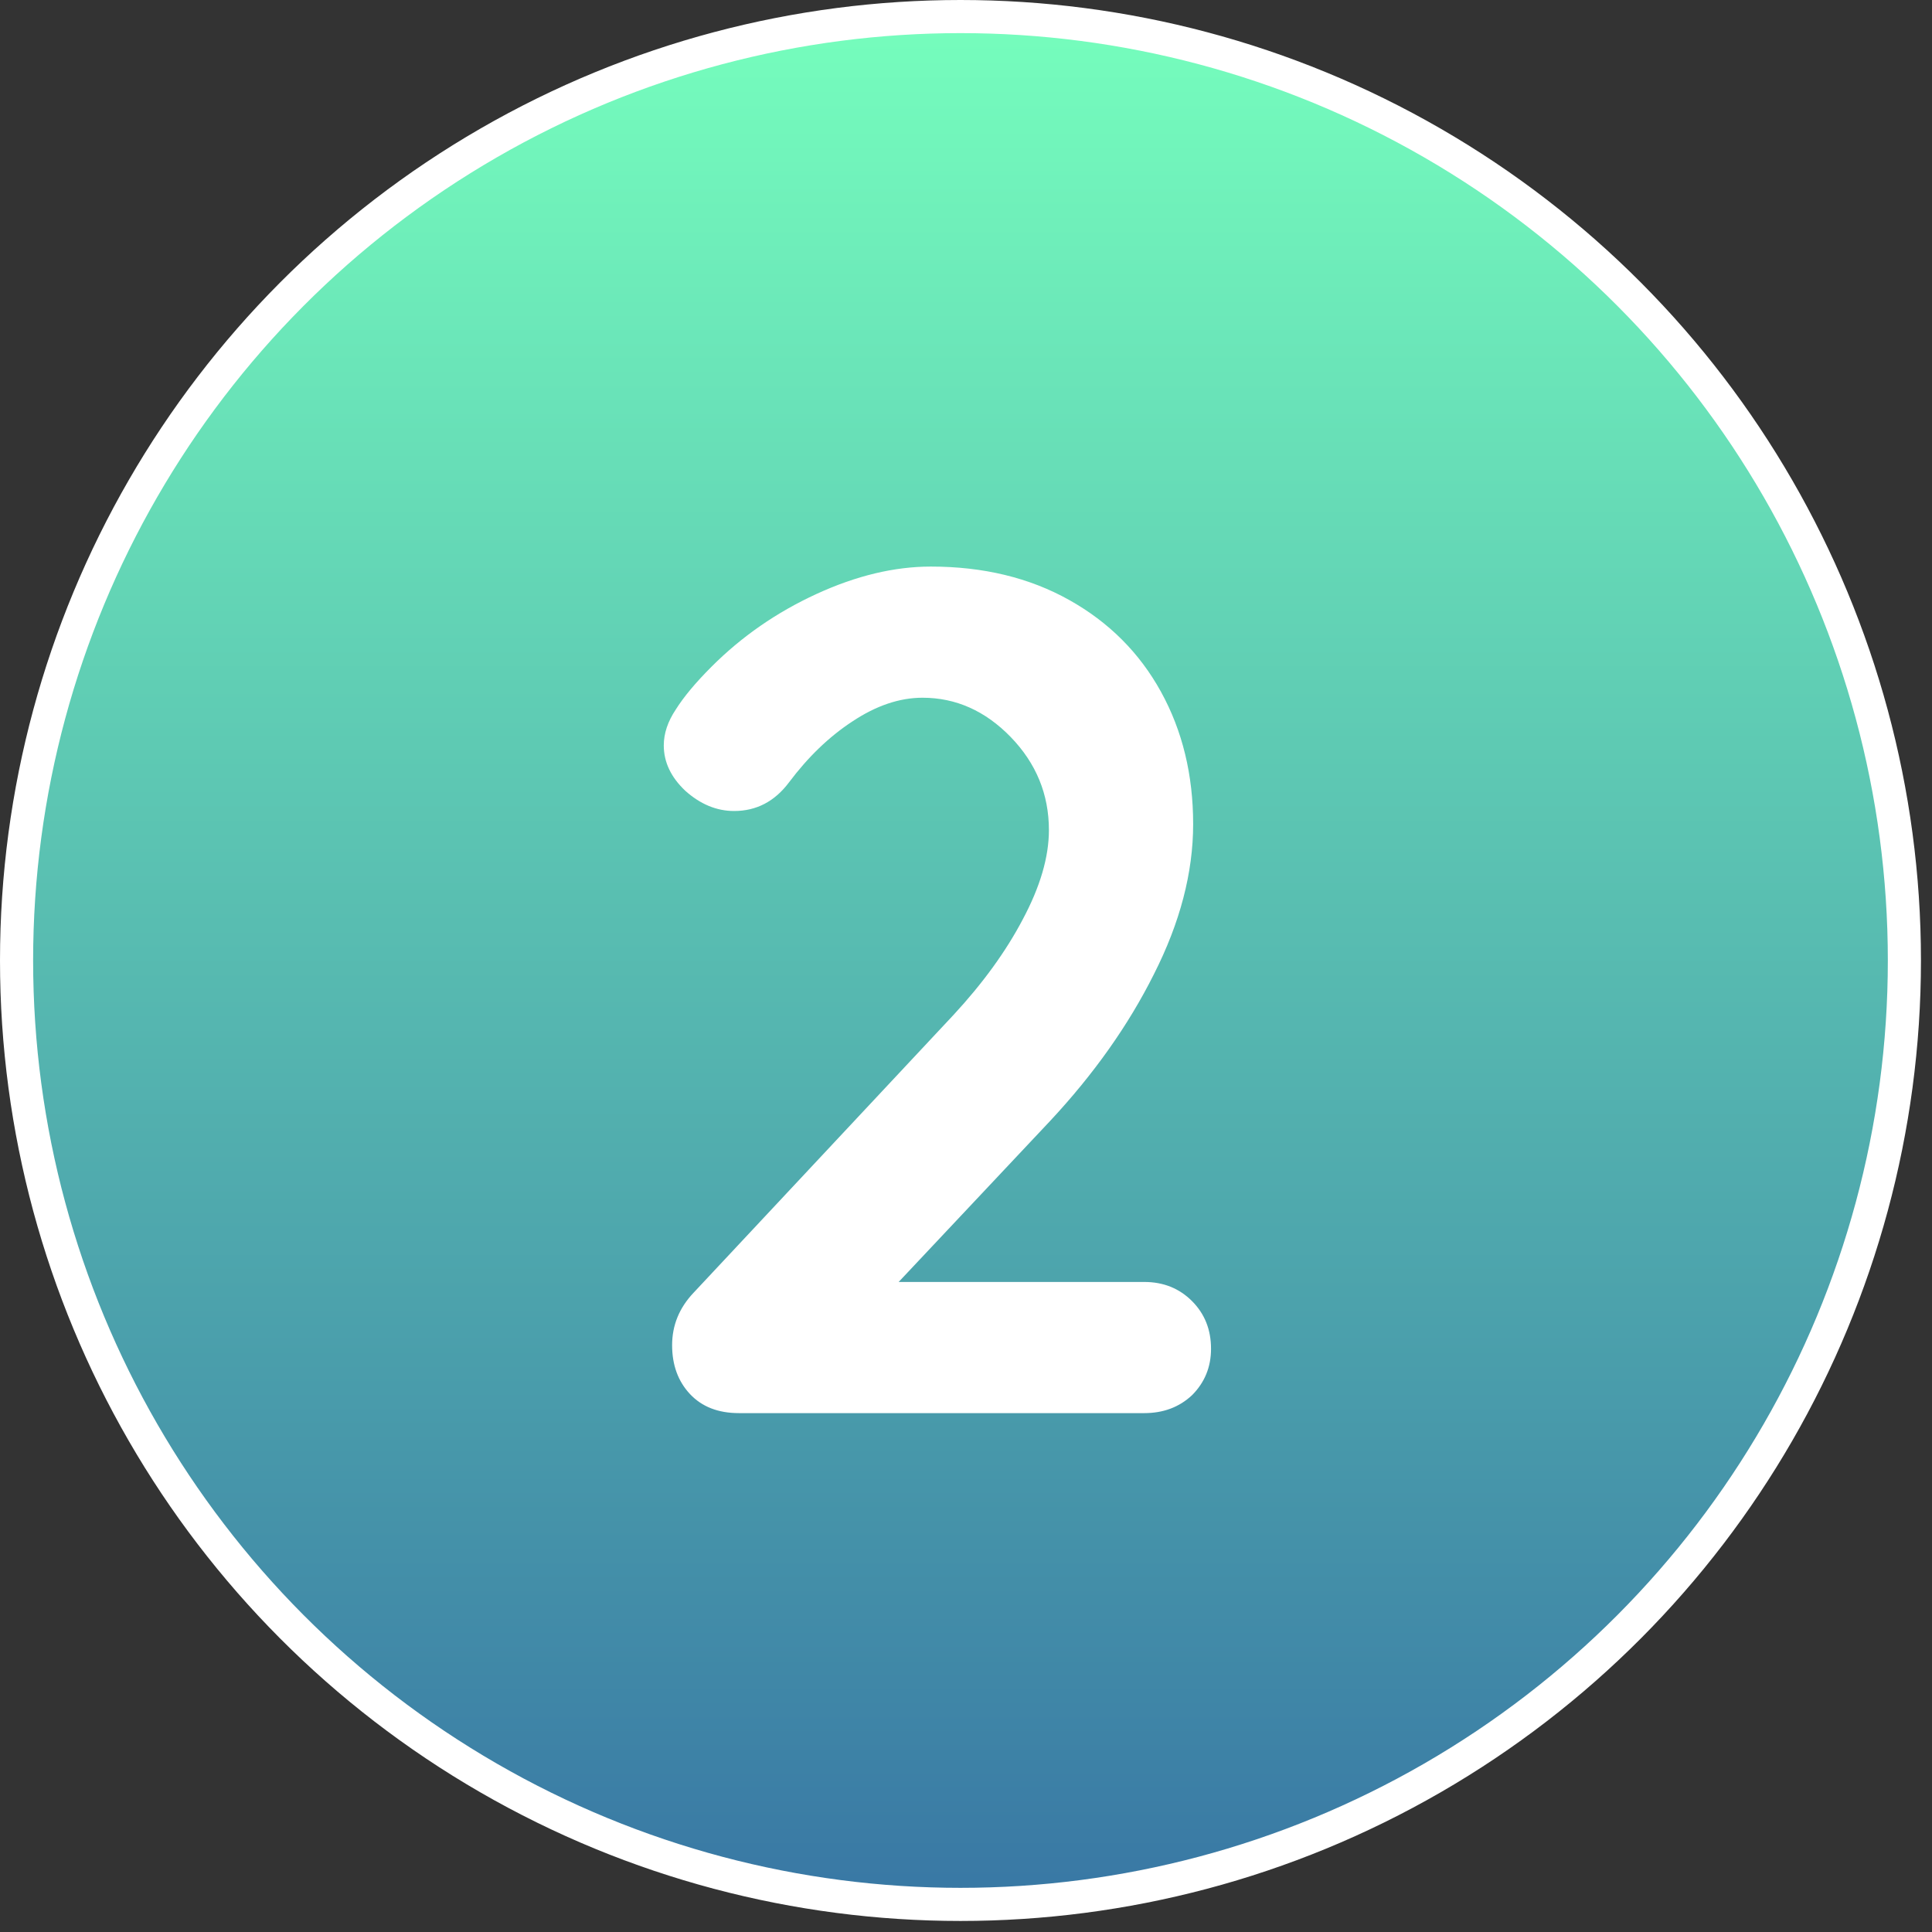
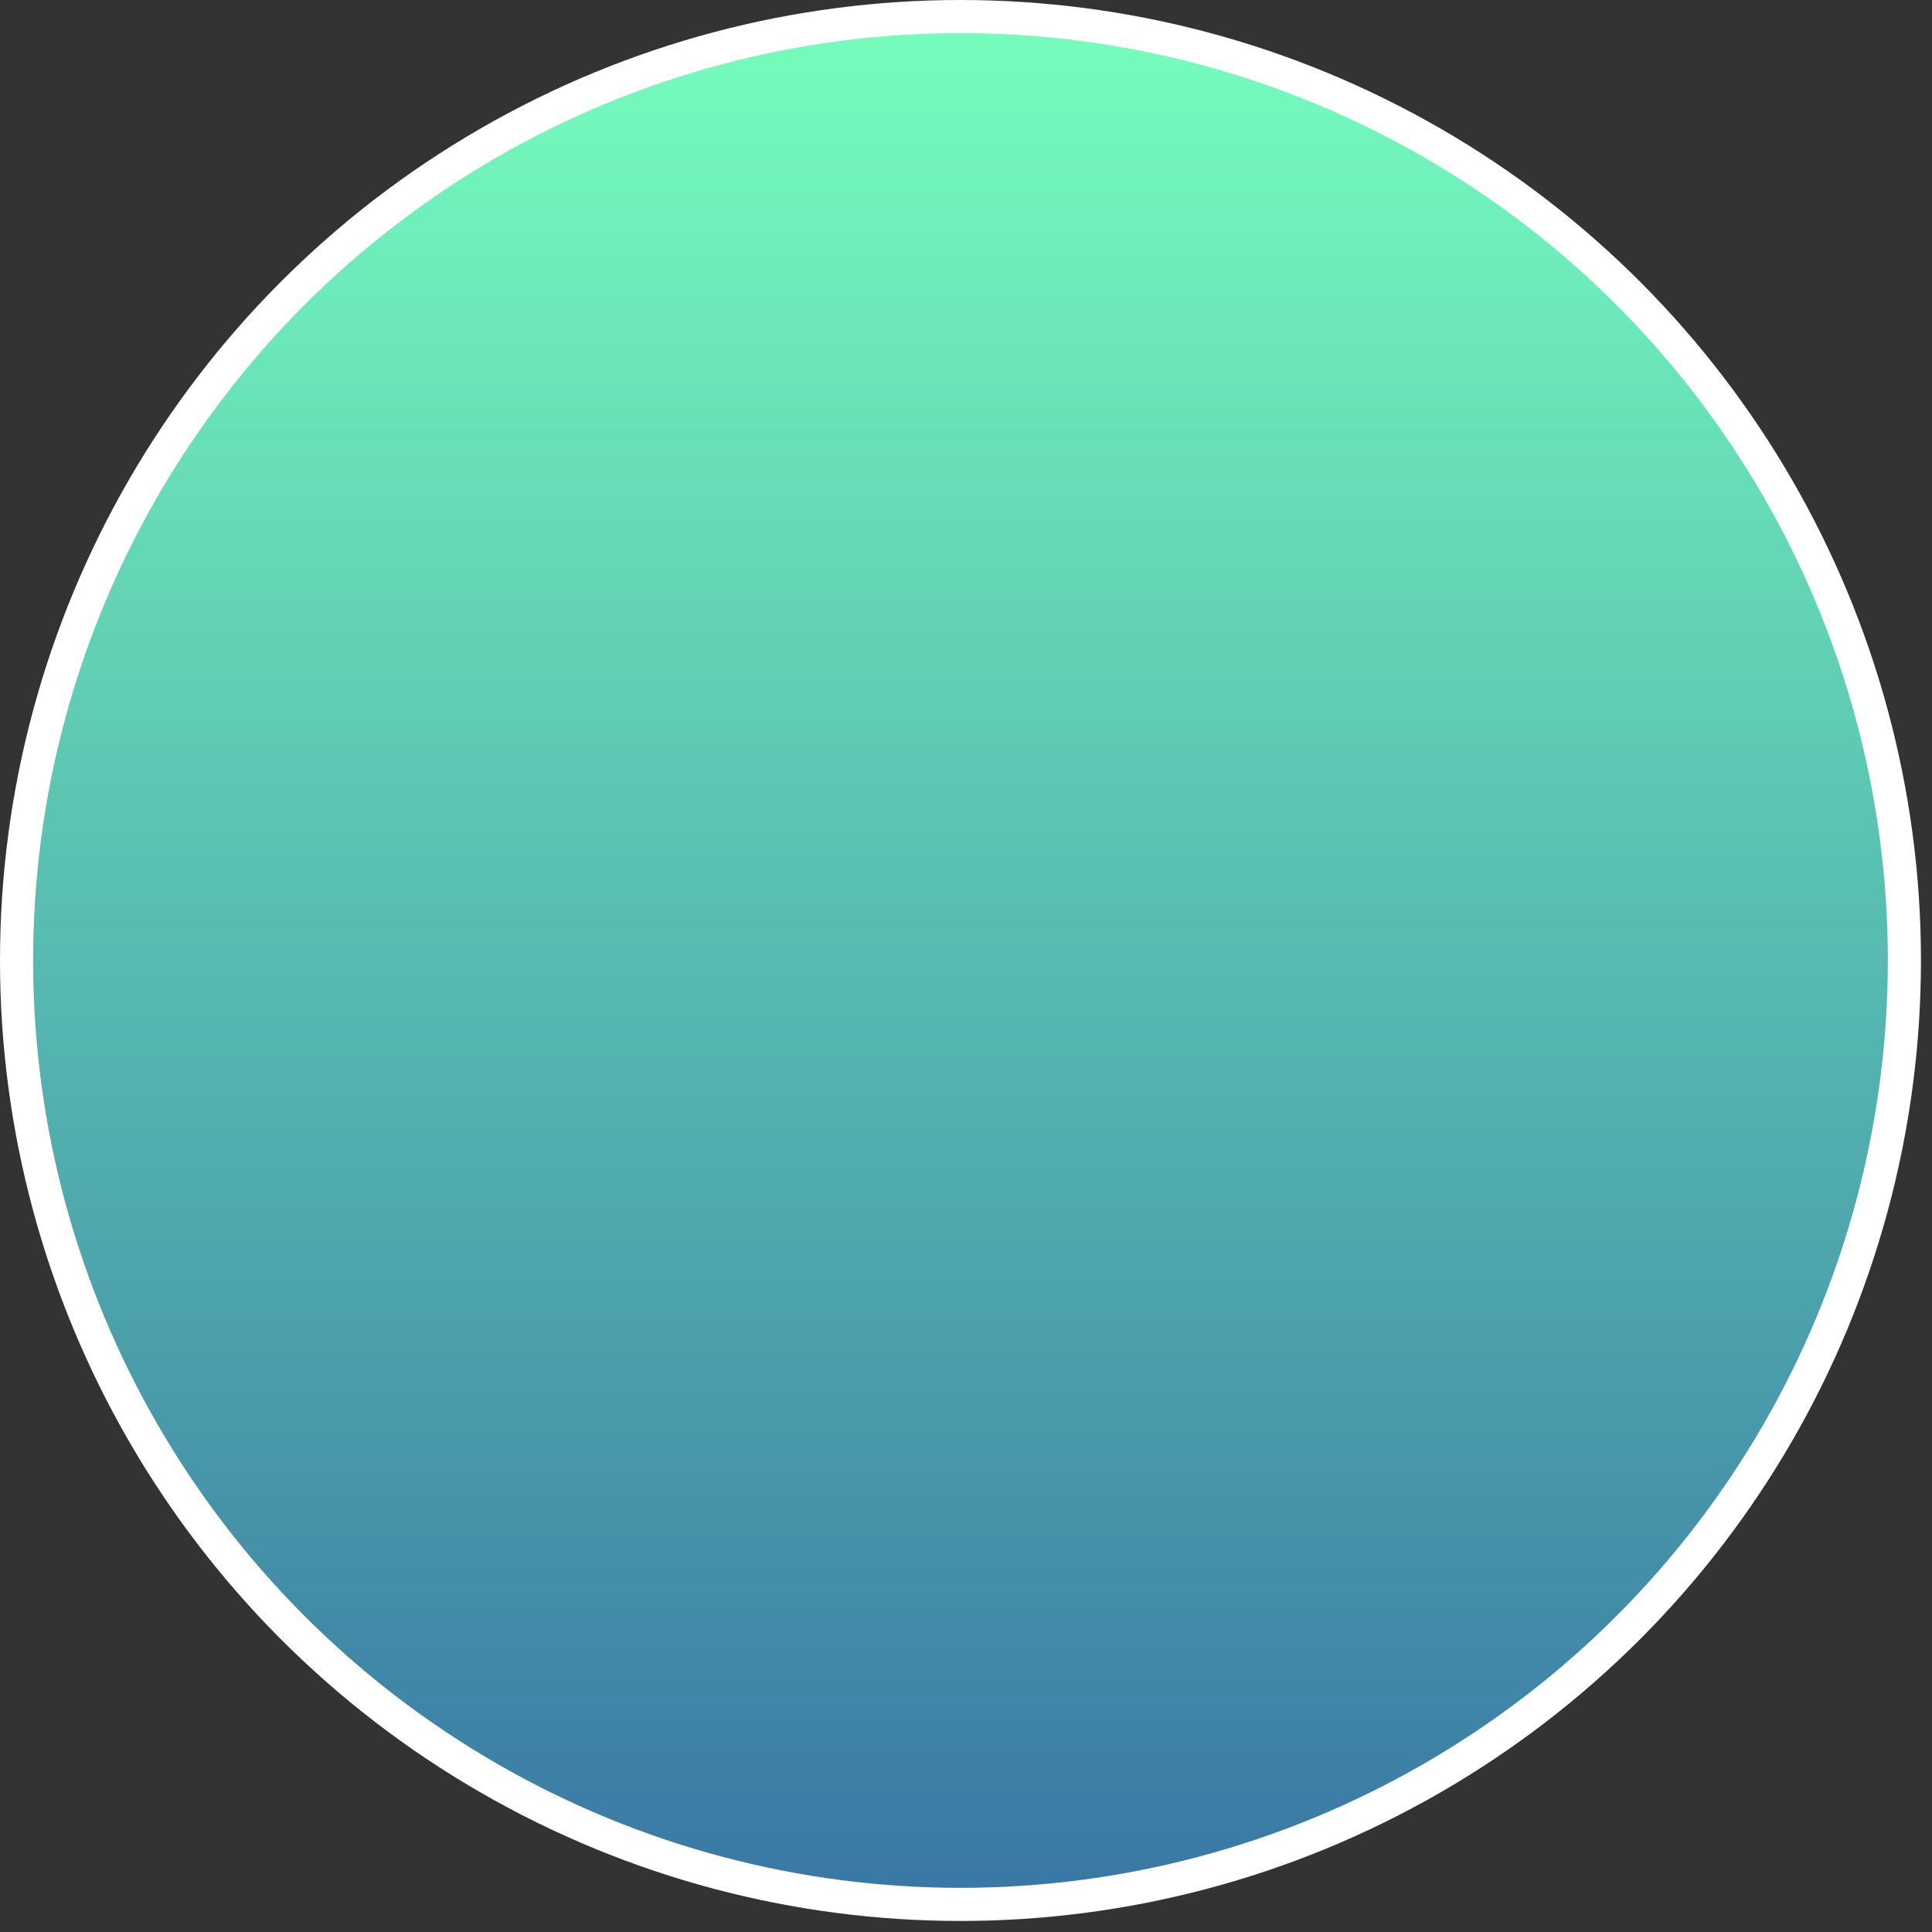
<svg xmlns="http://www.w3.org/2000/svg" width="35" height="35" viewBox="0 0 35 35" fill="none">
  <rect x="0" y="0" width="35" height="35" fill="#333333" stroke="none" />
  <circle cx="17.4" cy="17.4" r="17.1" fill="url(#paint0_linear_45_97)" stroke="white" stroke-width="0.6" />
-   <path d="M20.73 23.224C21.075 23.224 21.363 23.339 21.594 23.57C21.824 23.8 21.939 24.088 21.939 24.434C21.939 24.765 21.824 25.046 21.594 25.276C21.363 25.492 21.075 25.6 20.73 25.6H13.386C13.011 25.6 12.716 25.485 12.5 25.255C12.284 25.024 12.176 24.729 12.176 24.369C12.176 24.009 12.306 23.692 12.565 23.419L17.274 18.386C17.807 17.81 18.224 17.234 18.527 16.658C18.843 16.067 19.002 15.527 19.002 15.038C19.002 14.39 18.771 13.828 18.311 13.353C17.85 12.878 17.317 12.64 16.712 12.64C16.295 12.64 15.87 12.784 15.438 13.072C15.02 13.346 14.639 13.713 14.293 14.174C14.034 14.519 13.703 14.692 13.299 14.692C12.983 14.692 12.687 14.57 12.414 14.325C12.155 14.08 12.025 13.806 12.025 13.504C12.025 13.288 12.097 13.072 12.241 12.856C12.385 12.626 12.601 12.367 12.889 12.079C13.436 11.531 14.07 11.092 14.79 10.761C15.51 10.43 16.201 10.264 16.863 10.264C17.814 10.264 18.649 10.466 19.369 10.869C20.089 11.272 20.643 11.826 21.032 12.532C21.421 13.238 21.615 14.037 21.615 14.93C21.615 15.808 21.378 16.715 20.903 17.651C20.442 18.573 19.815 19.459 19.023 20.308L16.28 23.224H20.73Z" fill="white" />
  <defs>
    <linearGradient id="paint0_linear_45_97" x1="17.4" y1="0" x2="17.4" y2="34.8" gradientUnits="userSpaceOnUse">
      <stop stop-color="#76FFBD" />
      <stop offset="1" stop-color="#3876A4" />
    </linearGradient>
  </defs>
</svg>